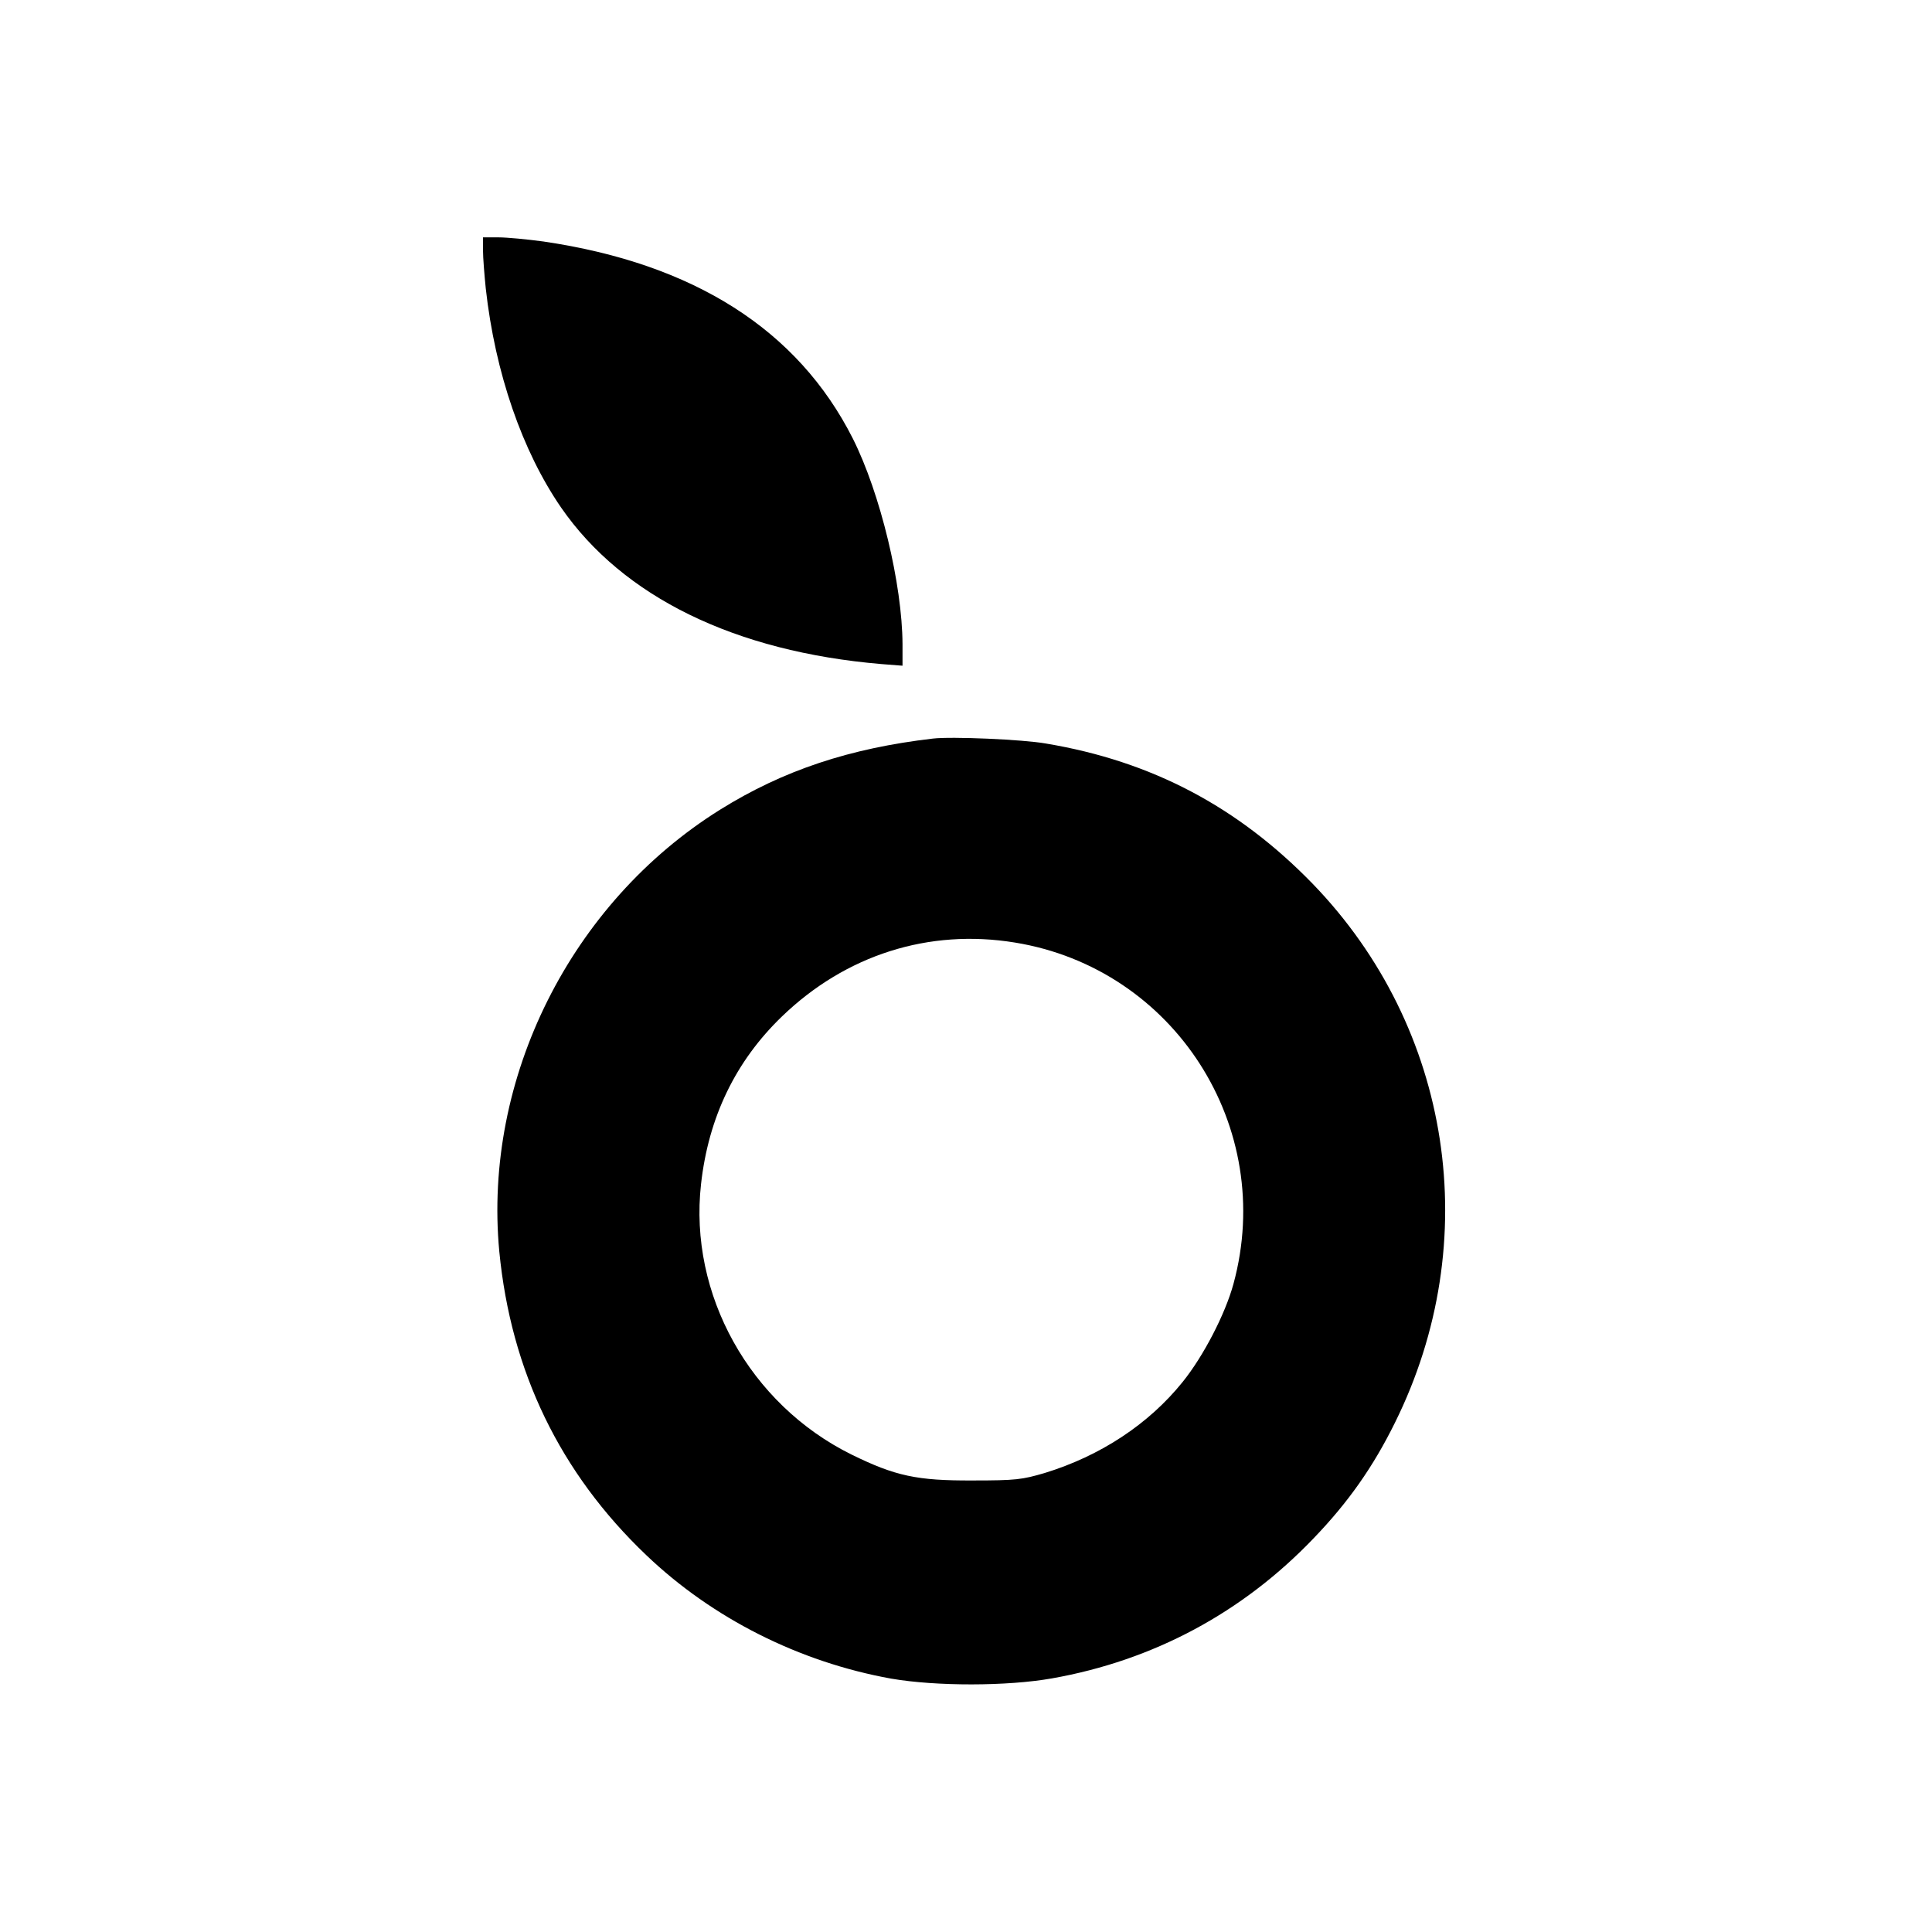
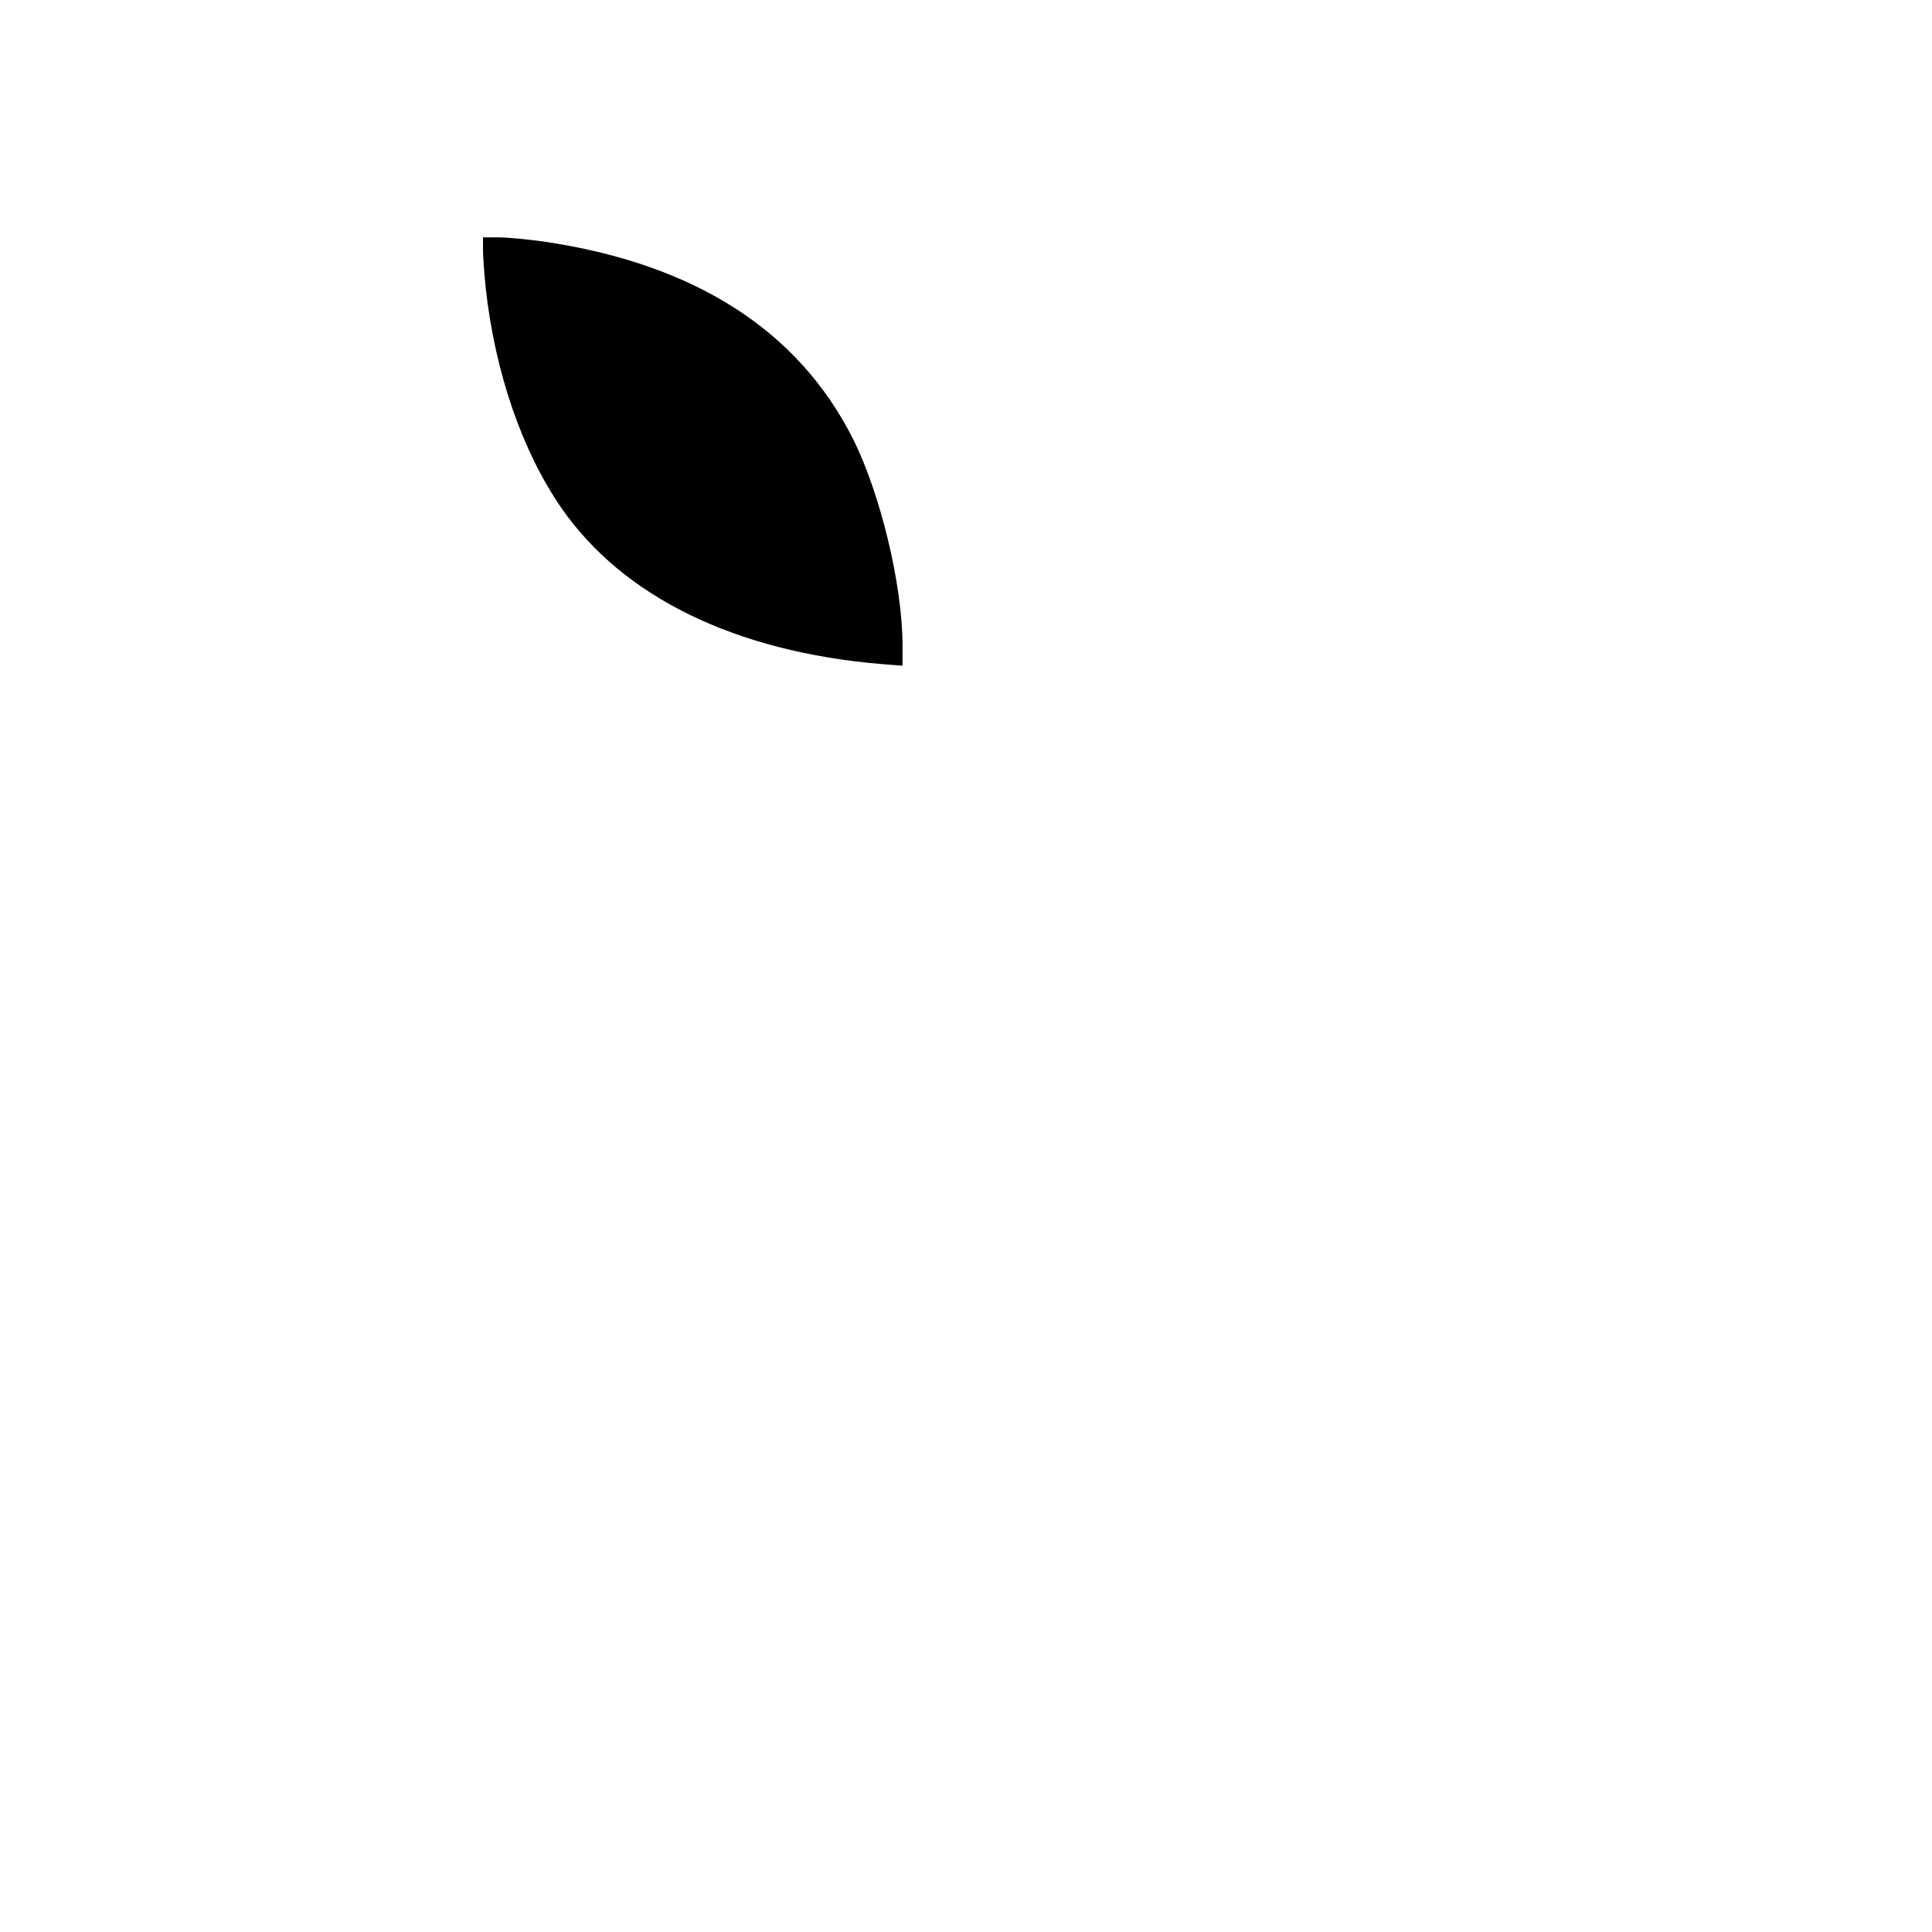
<svg xmlns="http://www.w3.org/2000/svg" version="1.0" width="700pt" height="700pt" viewBox="0 0 700 700" preserveAspectRatio="xMidYMid meet">
  <g transform="translate(0,700) scale(0.1,-0.1)" fill="#000000" stroke="none">
    <path d="M1750 6093 c0 -27 5 -88 10 -138 34 -306 132 -589 273 -794 224 -324 630 -522 1160 -567 l77 -6 0 78 c-1 216 -80 546 -180 745 -199 394 -576 634 -1121 714 -59 8 -132 15 -163 15 l-56 0 0 -47z" />
-     <path d="M3380 4324 c-301 -35 -542 -115 -770 -257 -542 -338 -860 -974 -801 -1601 42 -434 220 -803 533 -1101 240 -229 554 -387 887 -447 163 -28 420 -28 583 1 367 65 690 238 948 508 125 130 215 258 294 418 326 657 207 1431 -298 1953 -271 279 -583 444 -966 508 -84 15 -343 26 -410 18z m297 -739 c578 -94 947 -669 792 -1237 -30 -110 -109 -262 -184 -355 -123 -153 -298 -268 -500 -330 -82 -24 -104 -27 -260 -27 -203 -1 -281 16 -440 94 -368 182 -590 580 -545 980 27 242 125 445 293 607 231 223 532 319 844 268z" />
  </g>
</svg>